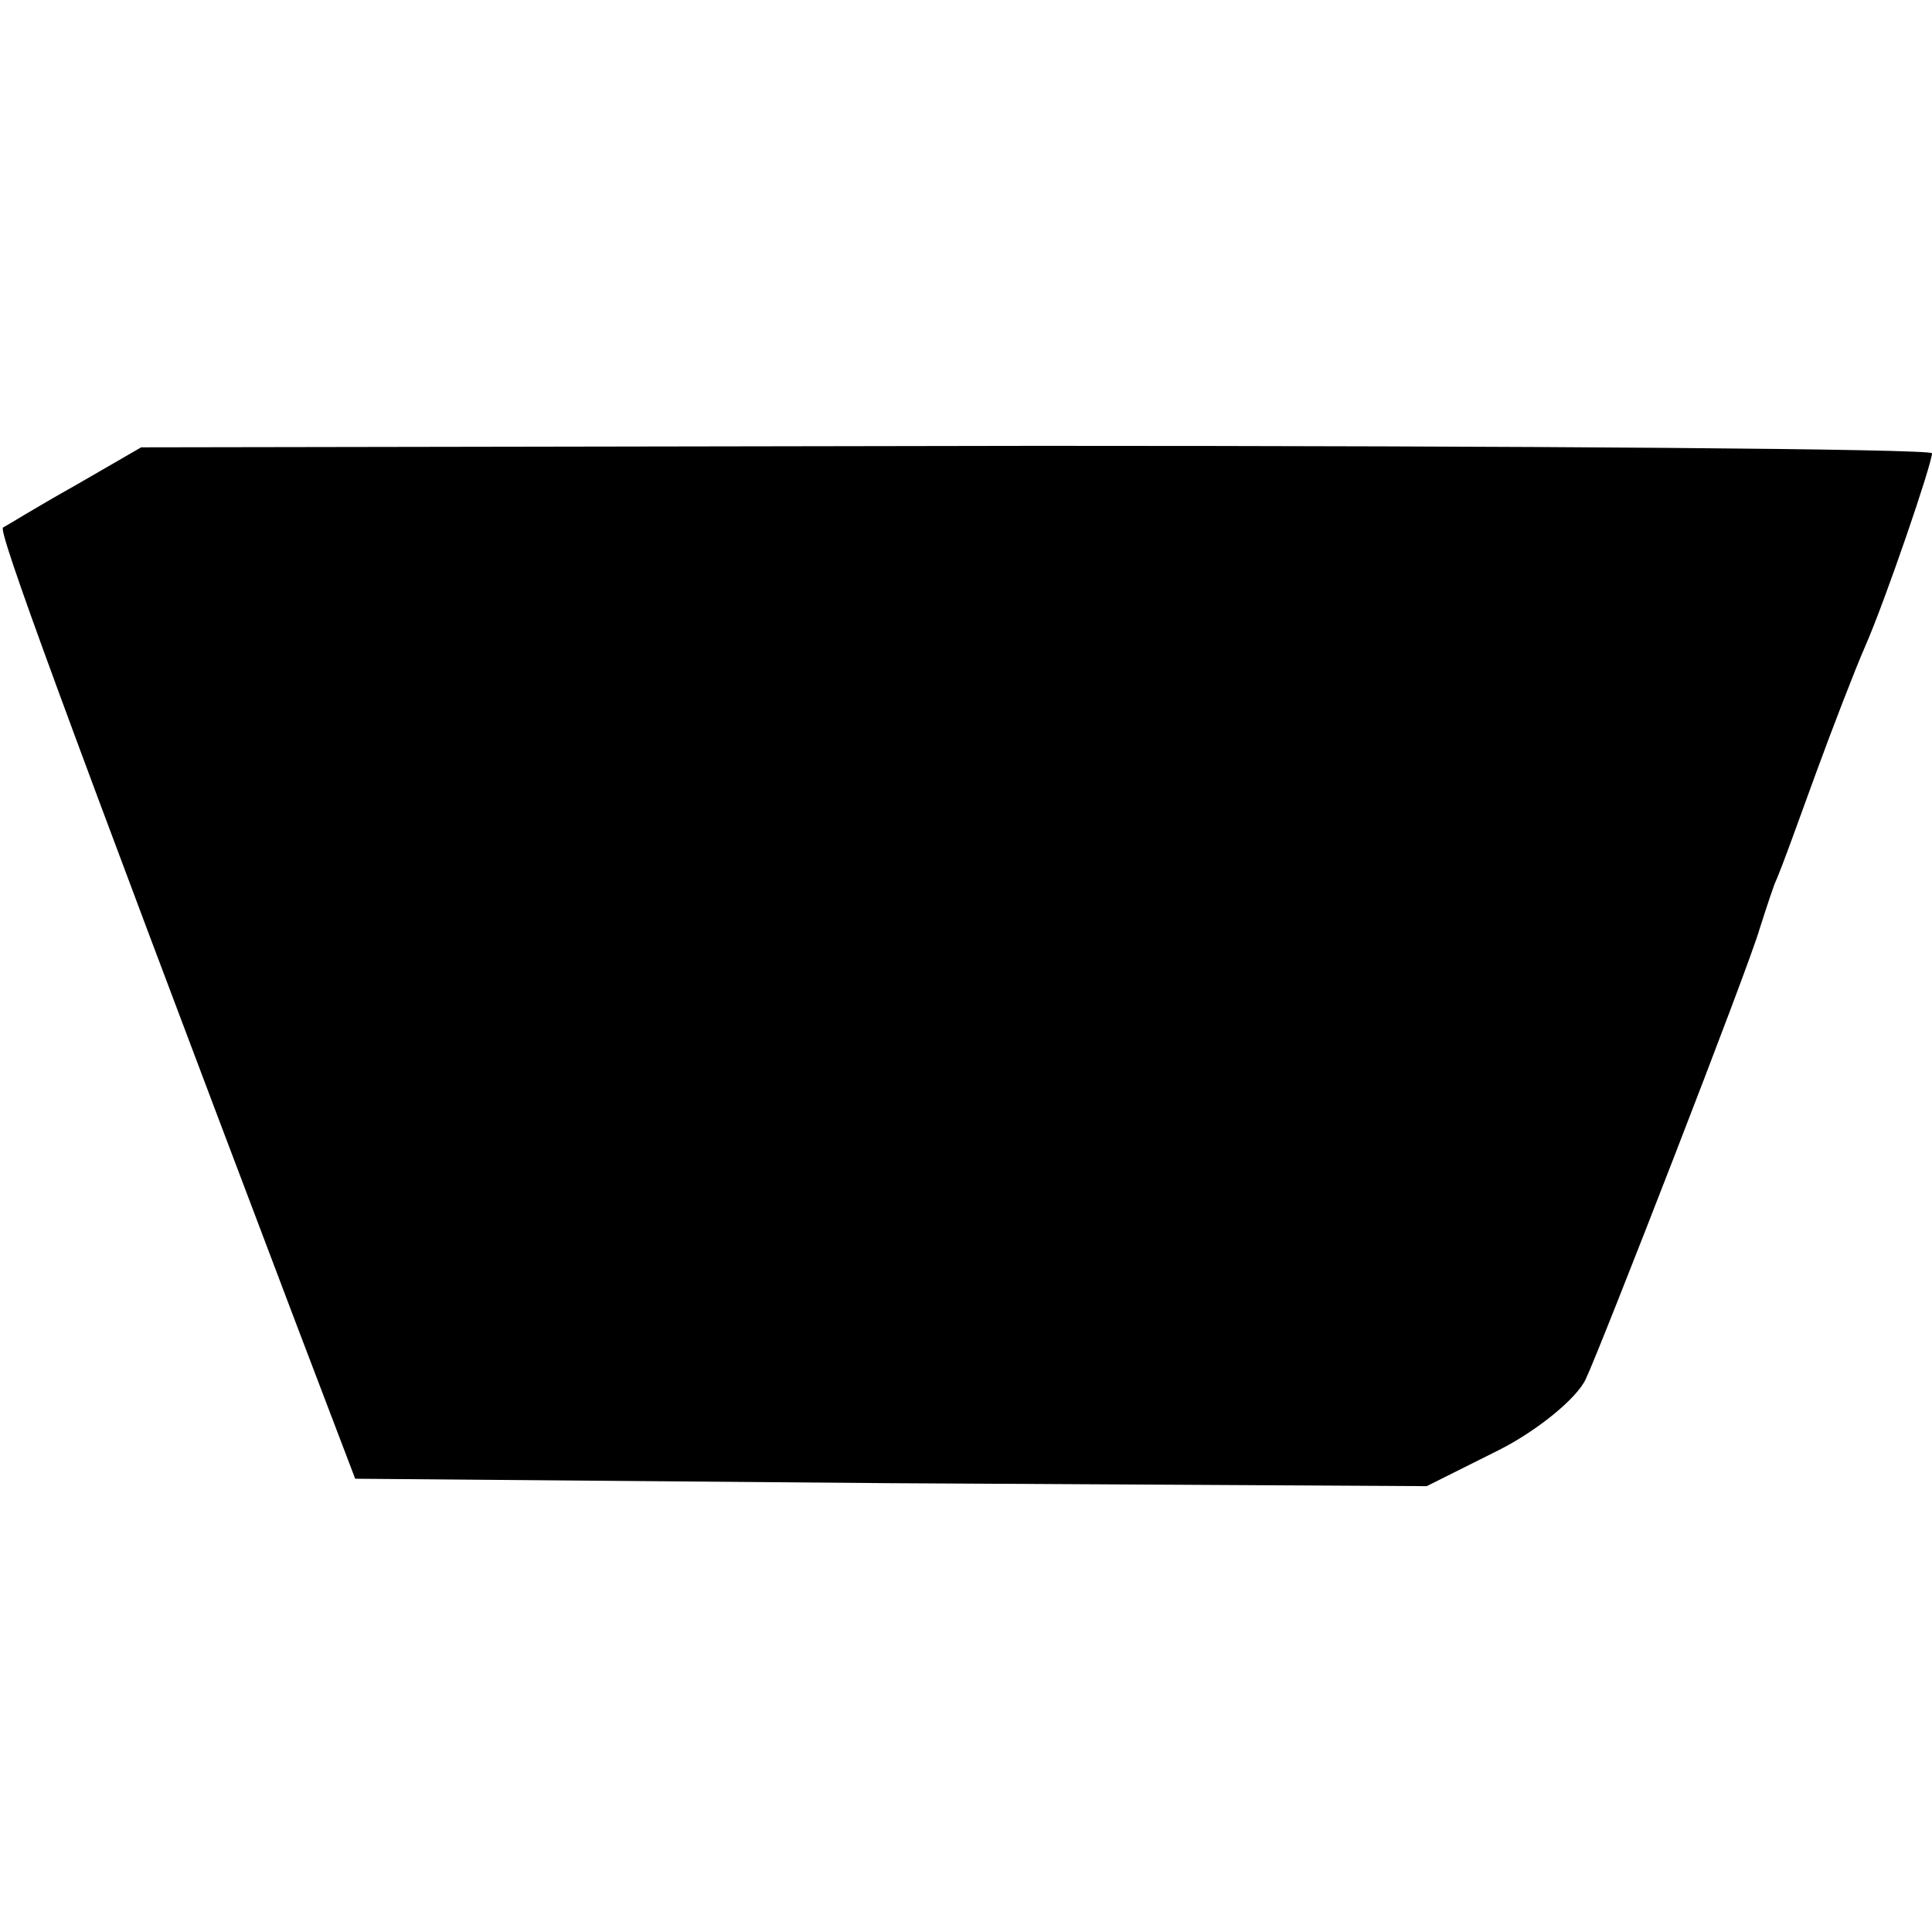
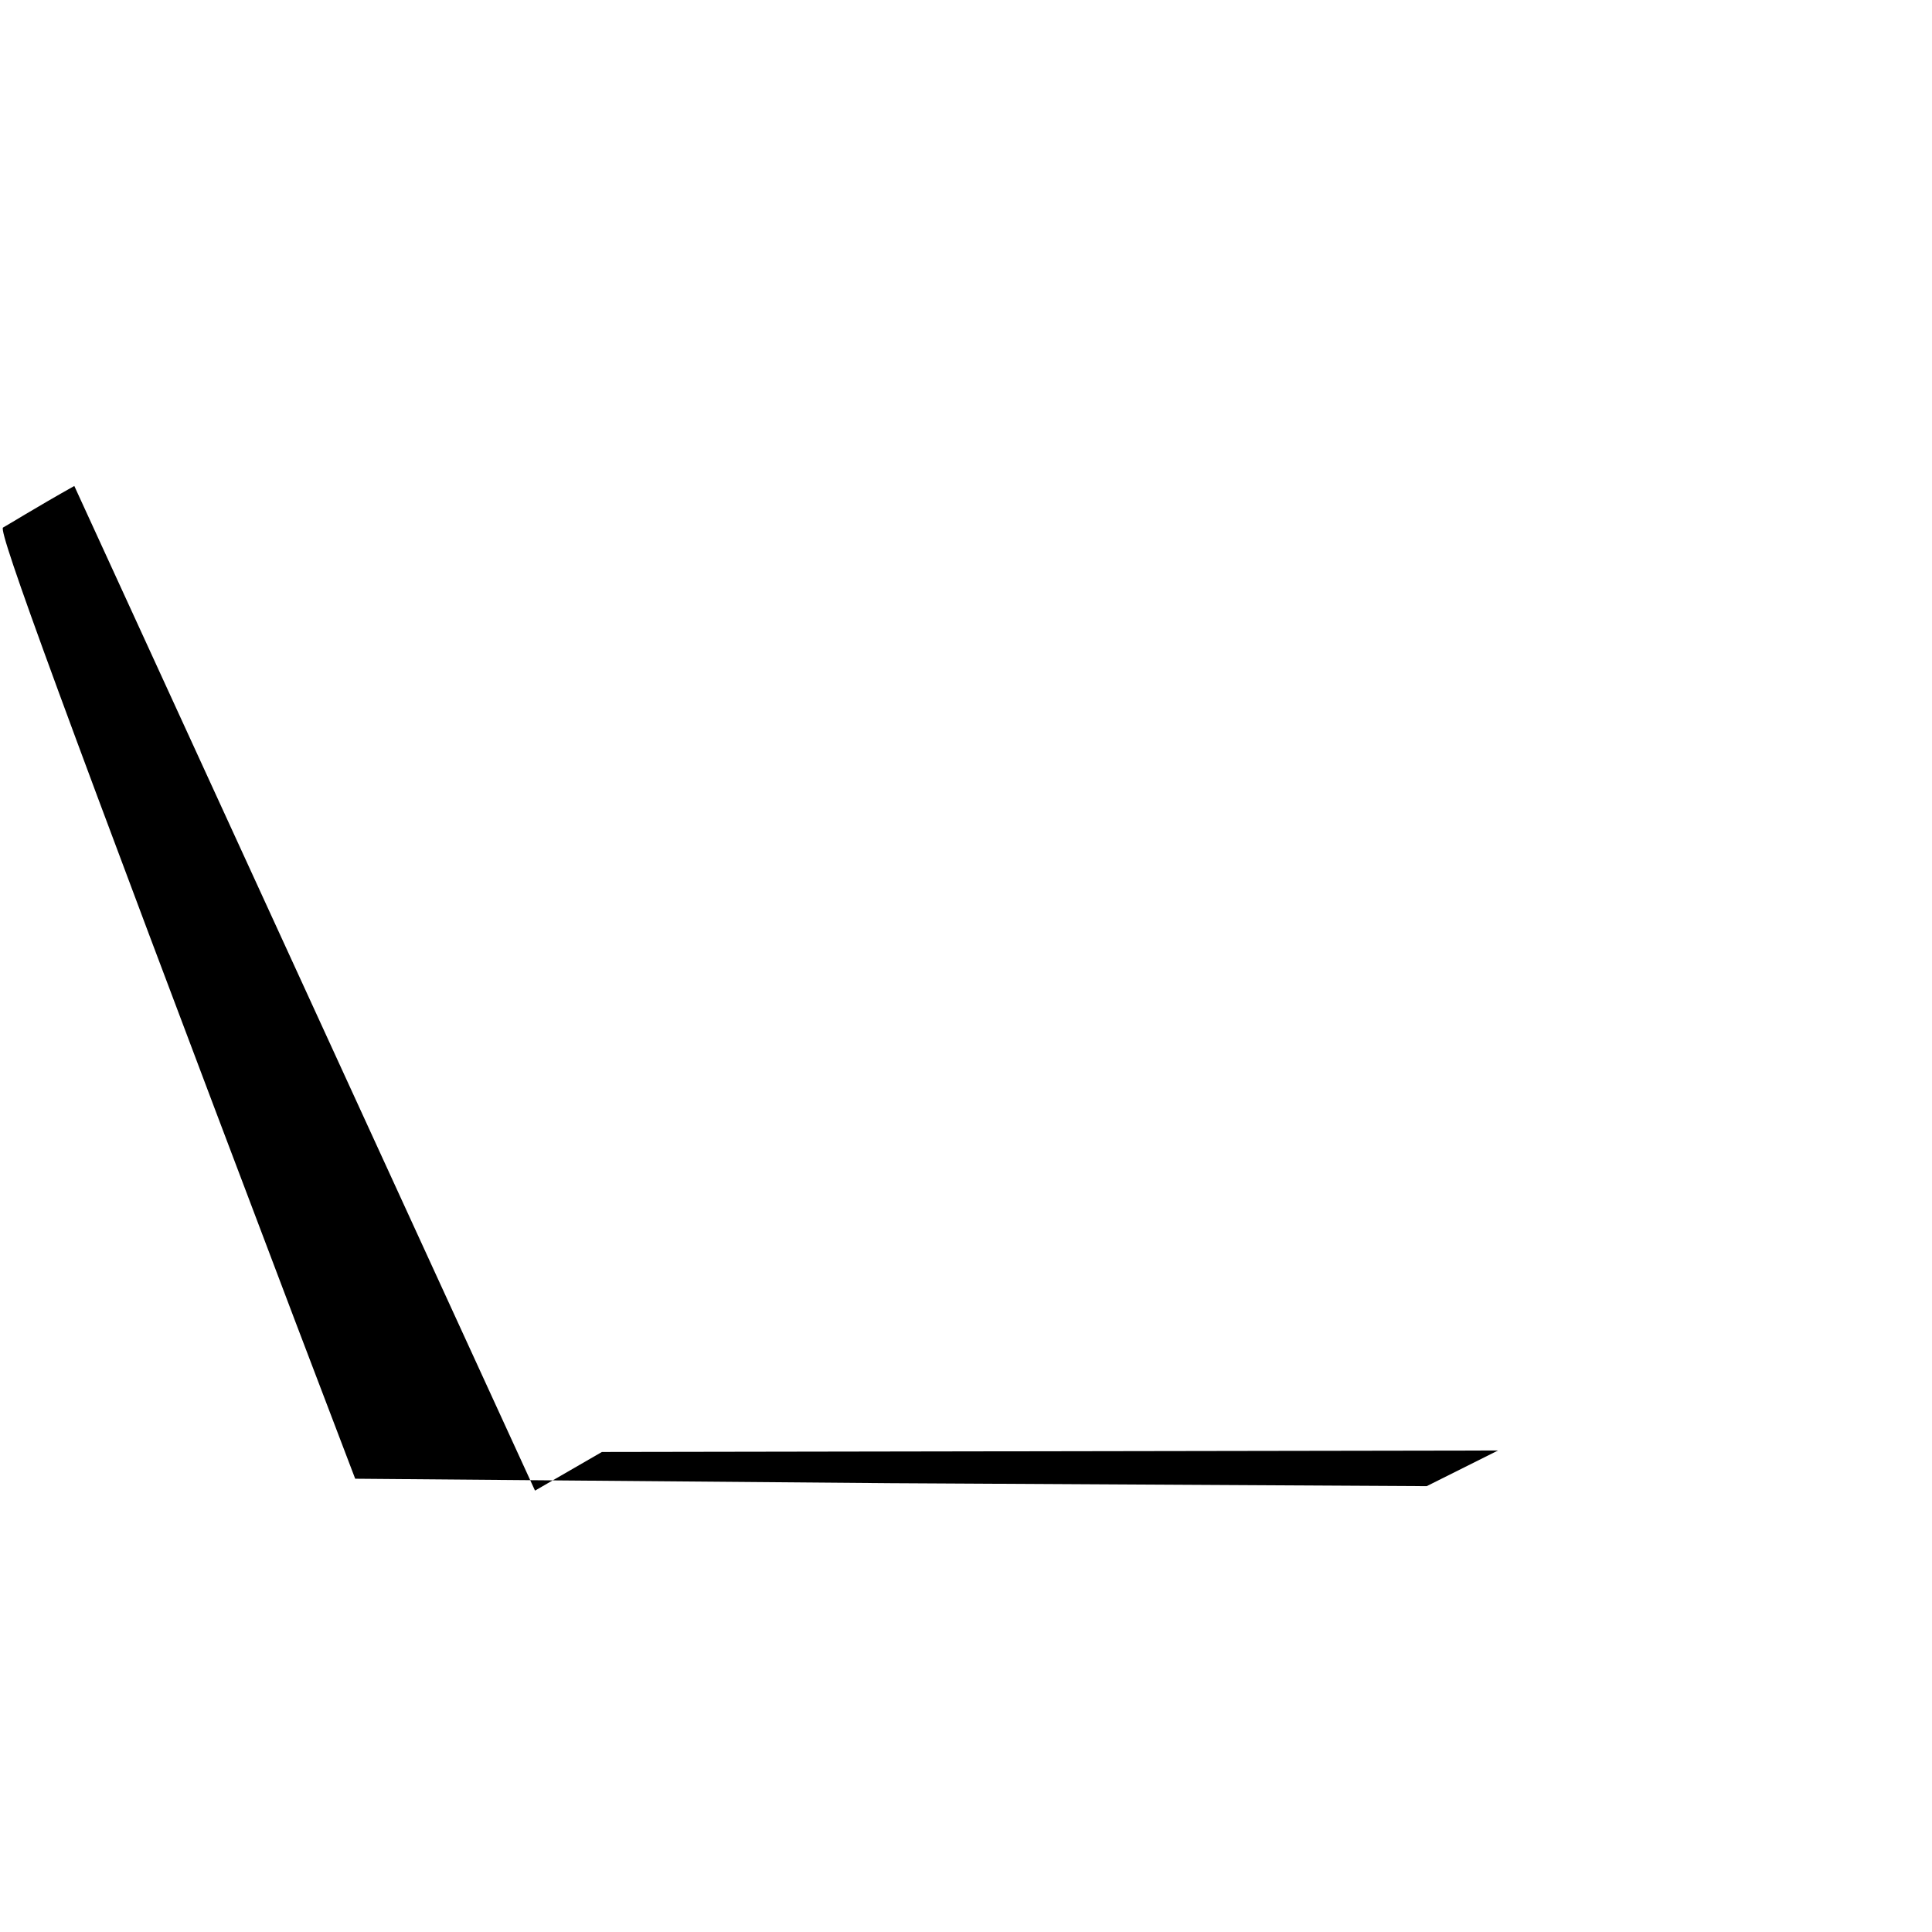
<svg xmlns="http://www.w3.org/2000/svg" version="1.0" width="130pt" height="130pt" viewBox="0 0 130 130" preserveAspectRatio="xMidYMid meet">
  <g transform="translate(0,130) scale(0.1,-0.1)" fill="#000000" stroke="none">
-     <path d="M50 973 c-25 -14 -46 -27 -48 -28 -3 -3 37 -113 197 -535 l40 -105 360 -3 361 -2 48 24 c26 13 53 35 59 48 10 21 110 278 117 303 2 6 6 19 10 30 5 11 17 45 28 75 11 30 26 69 33 85 14 32 45 123 45 130 0 3 -271 5 -602 5 l-603 -1 -45 -26z" />
+     <path d="M50 973 c-25 -14 -46 -27 -48 -28 -3 -3 37 -113 197 -535 l40 -105 360 -3 361 -2 48 24 l-603 -1 -45 -26z" />
  </g>
</svg>